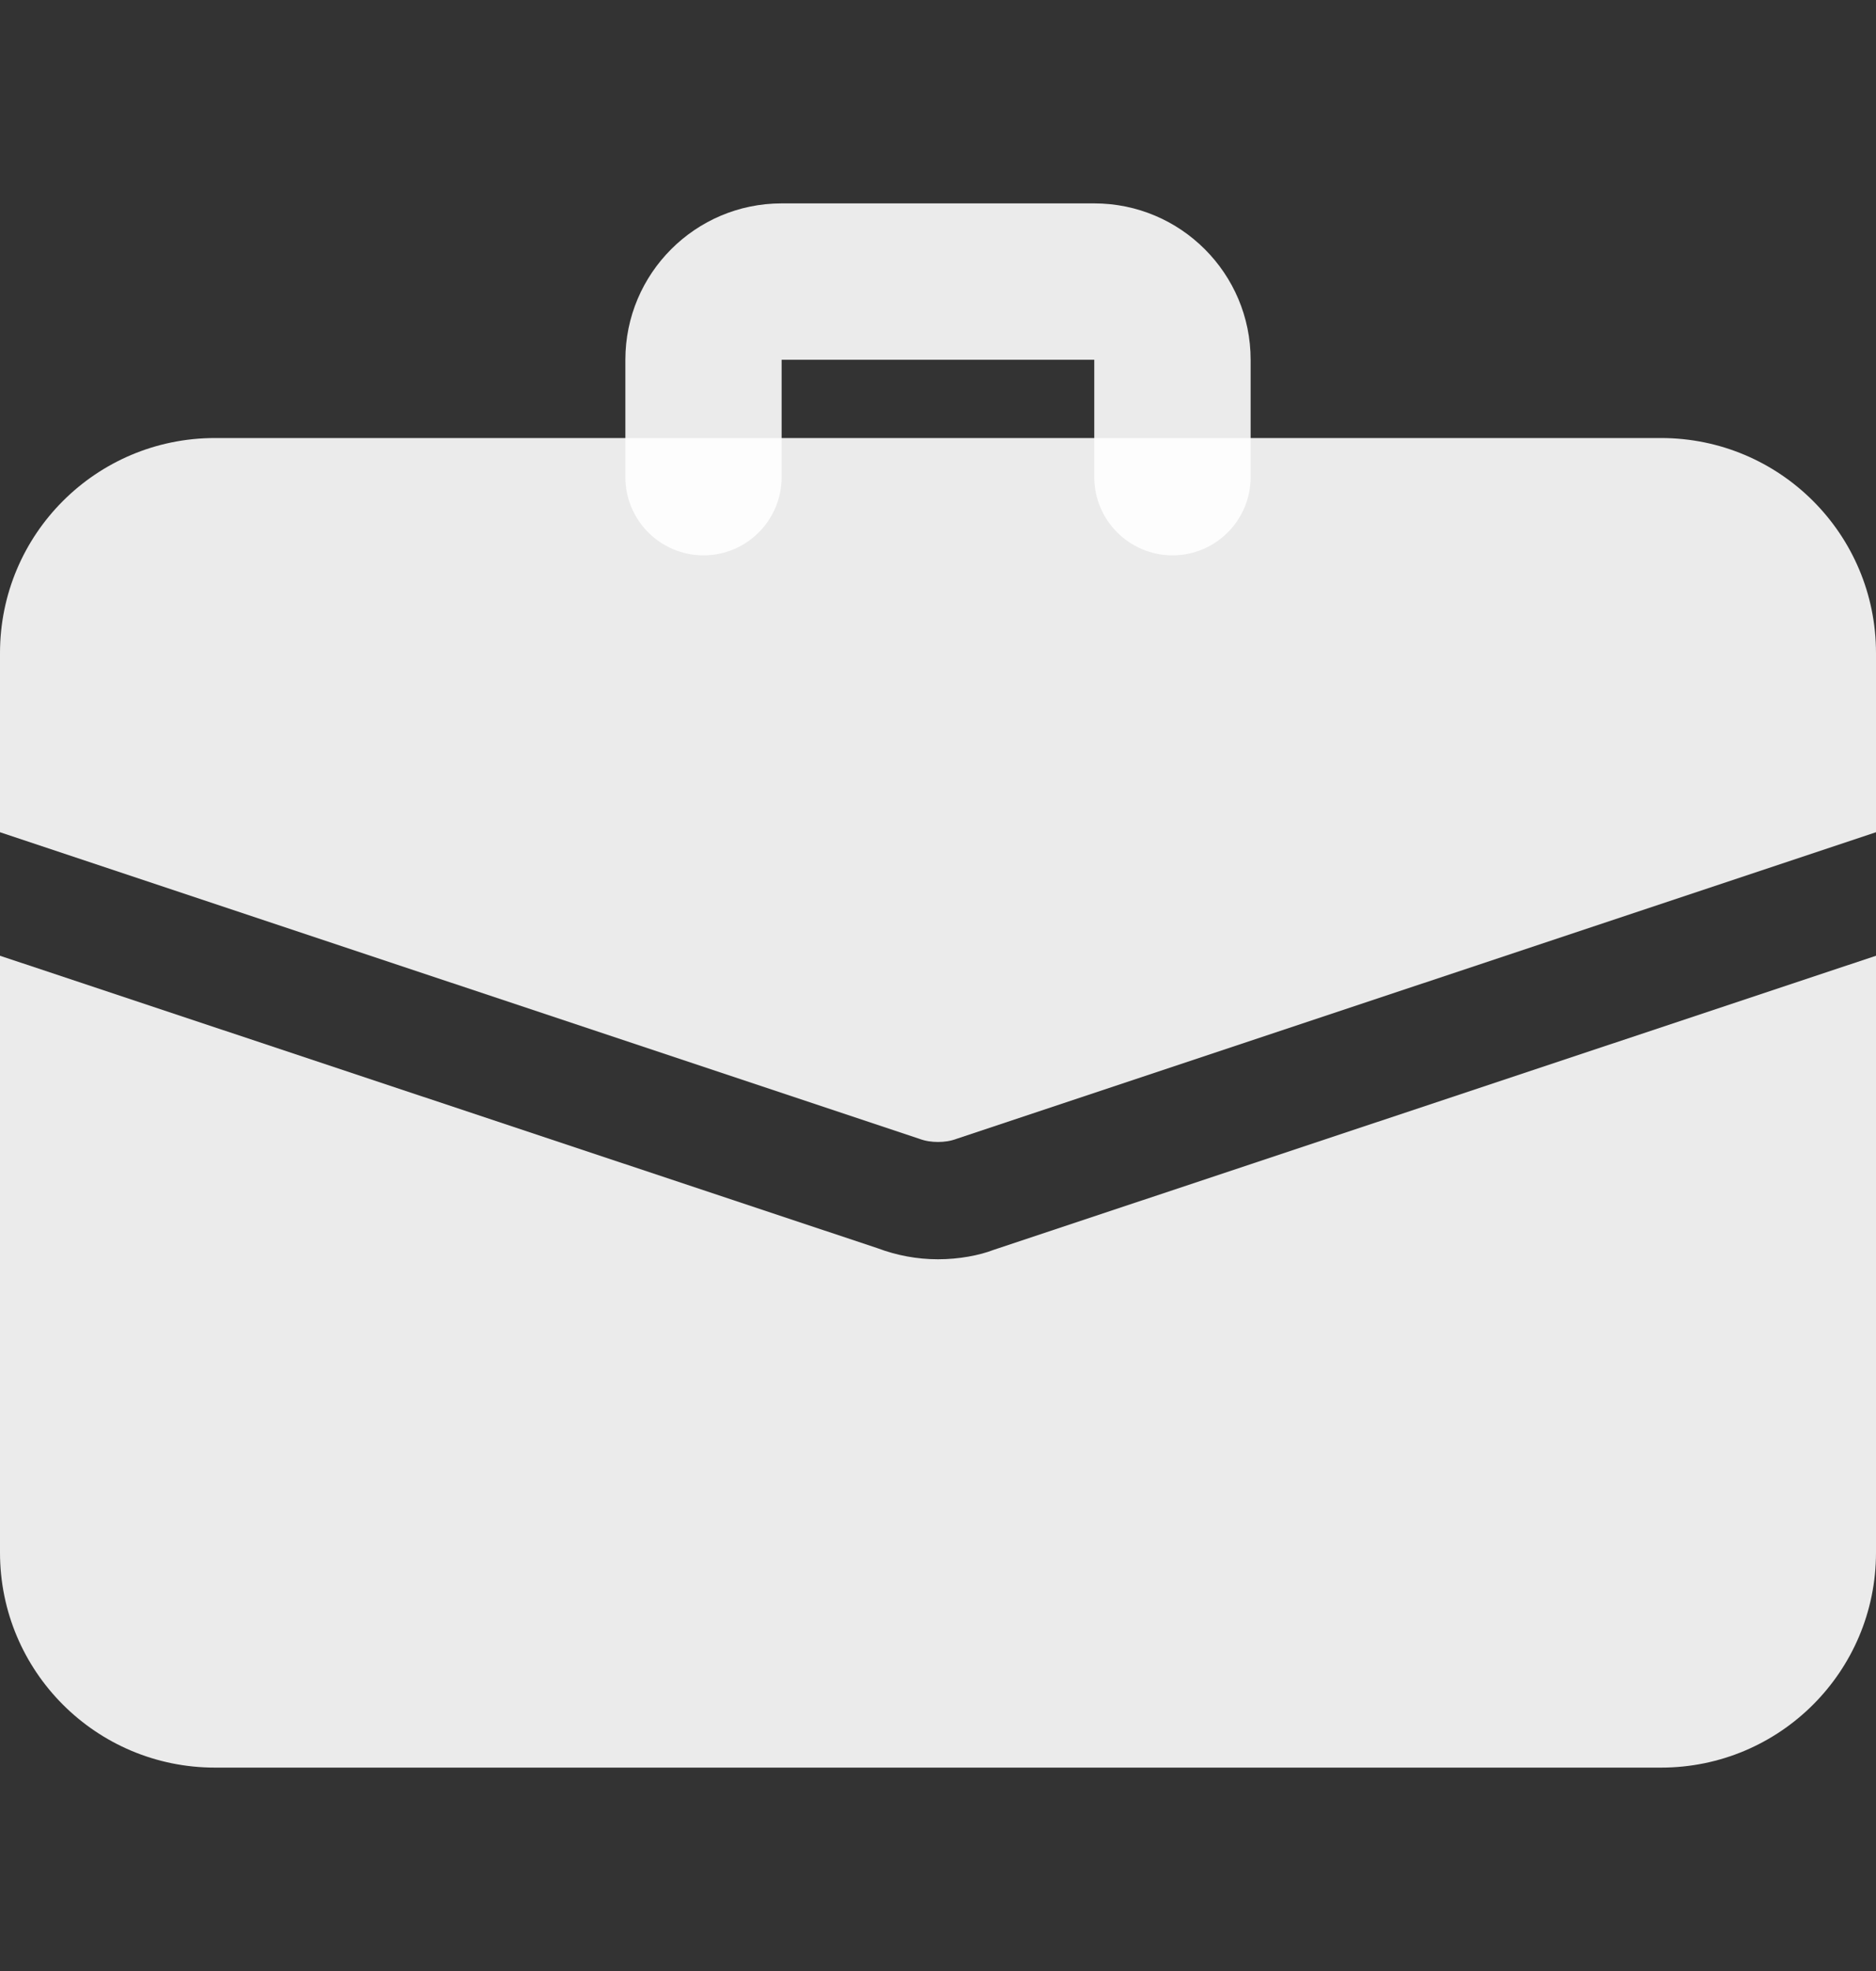
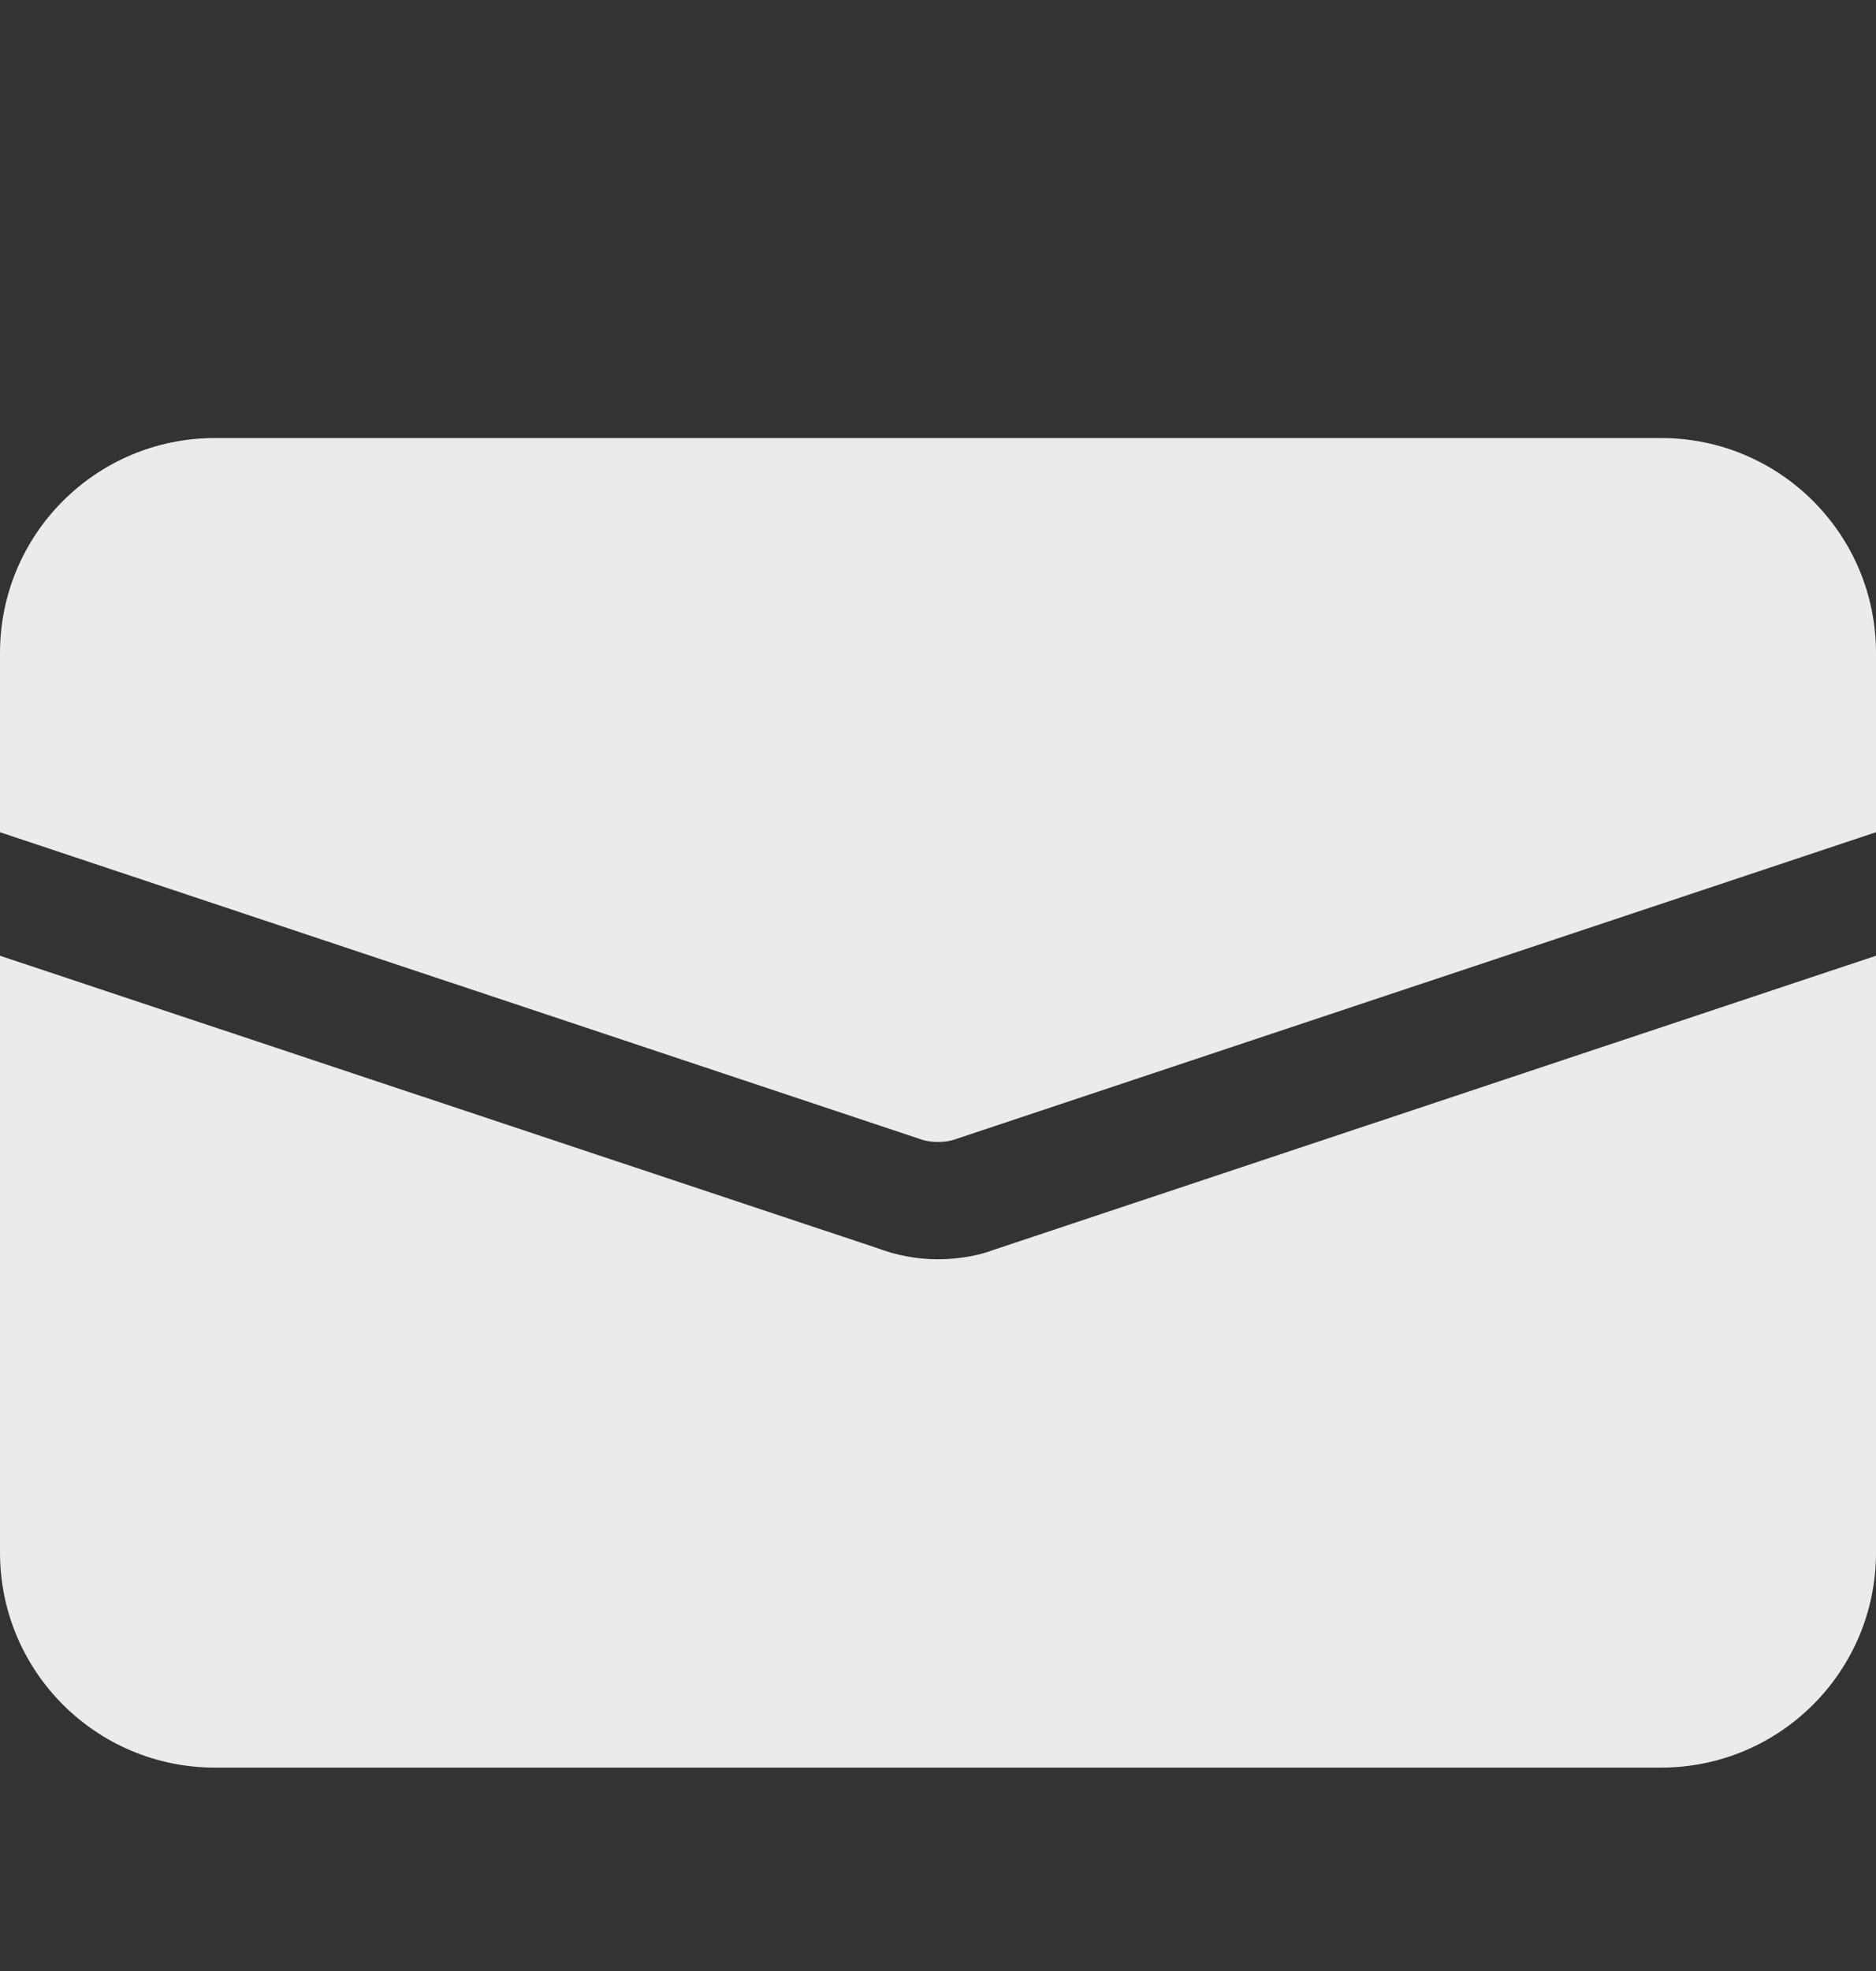
<svg xmlns="http://www.w3.org/2000/svg" width="20" height="21" viewBox="0 0 20 21" fill="none">
  <rect x="0" y="0" width="20" height="21" fill="#333333" stroke="none" />
-   <path d="M12.5 5.917C12.04 5.917 11.666 5.543 11.666 5.083V3.833H8.333V5.083C8.333 5.543 7.96 5.917 7.5 5.917C7.04 5.917 6.667 5.543 6.667 5.083V3.833C6.667 2.914 7.414 2.167 8.333 2.167H11.666C12.586 2.167 13.333 2.914 13.333 3.833V5.083C13.333 5.543 12.96 5.917 12.5 5.917Z" fill="white" fill-opacity="0.9" />
  <path d="M10.592 13.317C10.442 13.375 10.225 13.417 10 13.417C9.775 13.417 9.558 13.375 9.358 13.3L0 10.183V16.542C0 17.808 1.025 18.833 2.292 18.833H17.708C18.975 18.833 20 17.808 20 16.542V10.183L10.592 13.317Z" fill="white" fill-opacity="0.9" />
  <path d="M20 6.958V8.867L10.2 12.133C10.133 12.158 10.067 12.167 10 12.167C9.933 12.167 9.867 12.158 9.8 12.133L0 8.867V6.958C0 5.692 1.025 4.667 2.292 4.667H17.708C18.975 4.667 20 5.692 20 6.958Z" fill="white" fill-opacity="0.9" />
</svg>